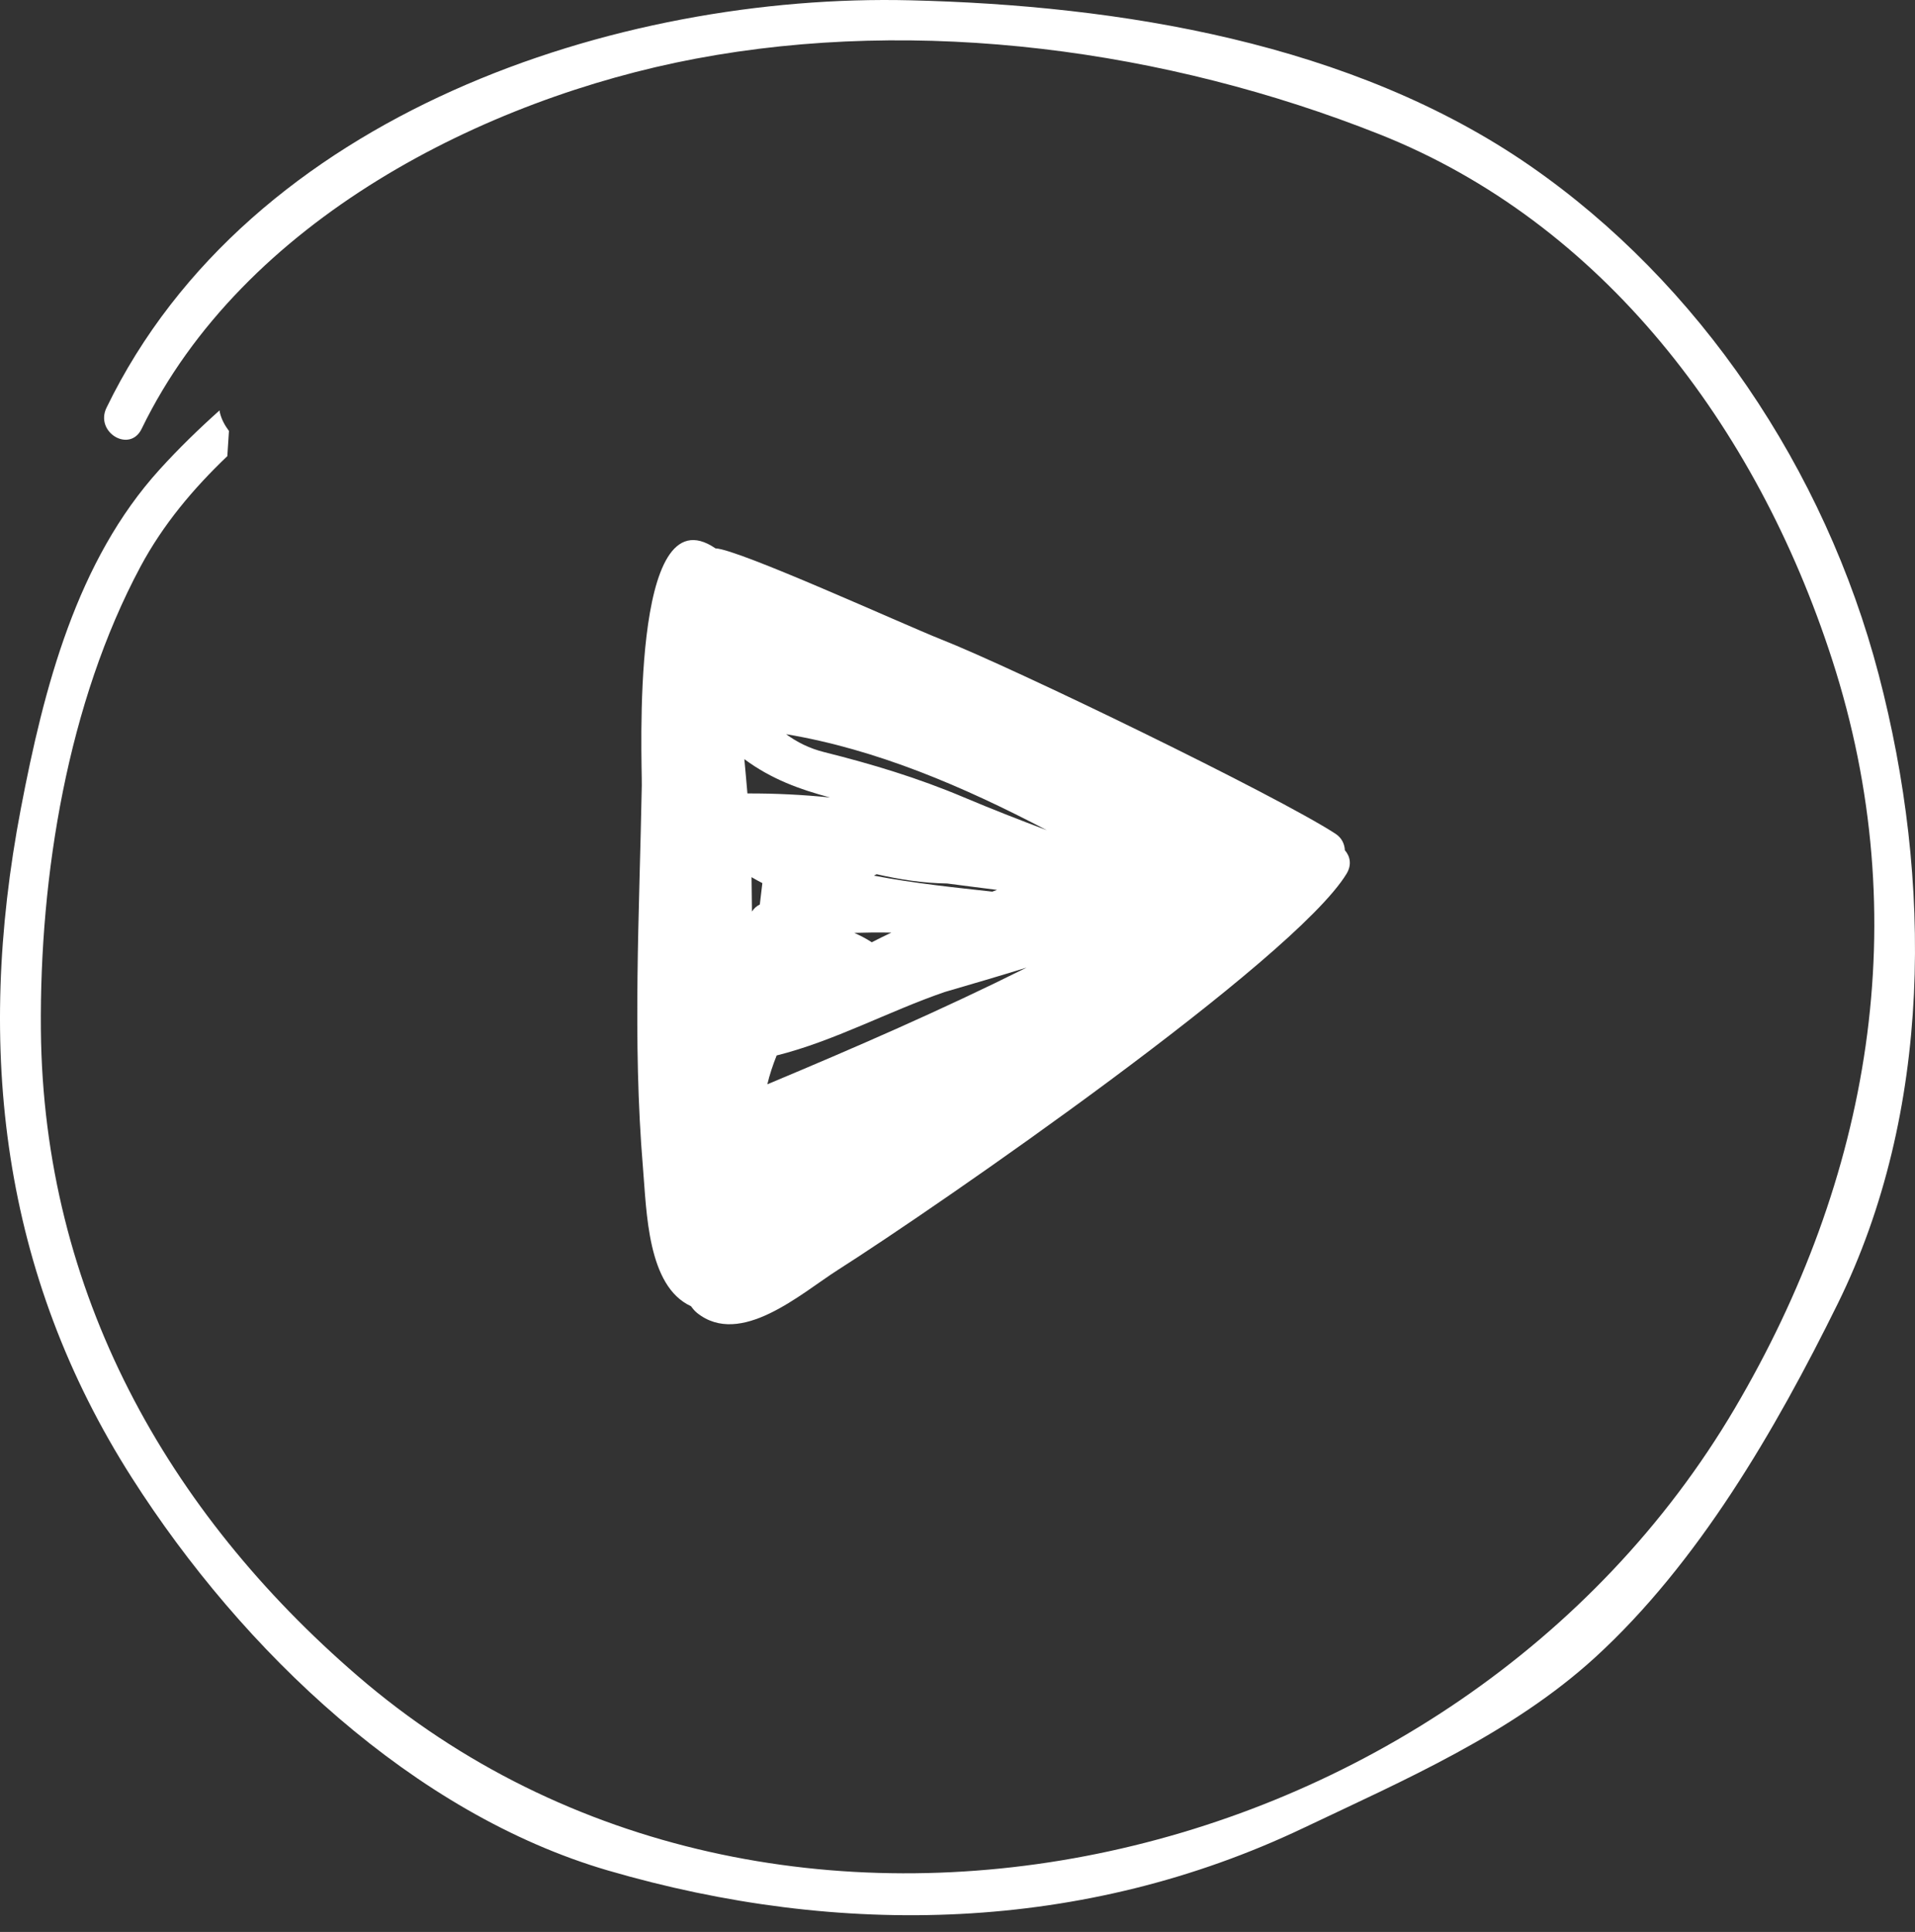
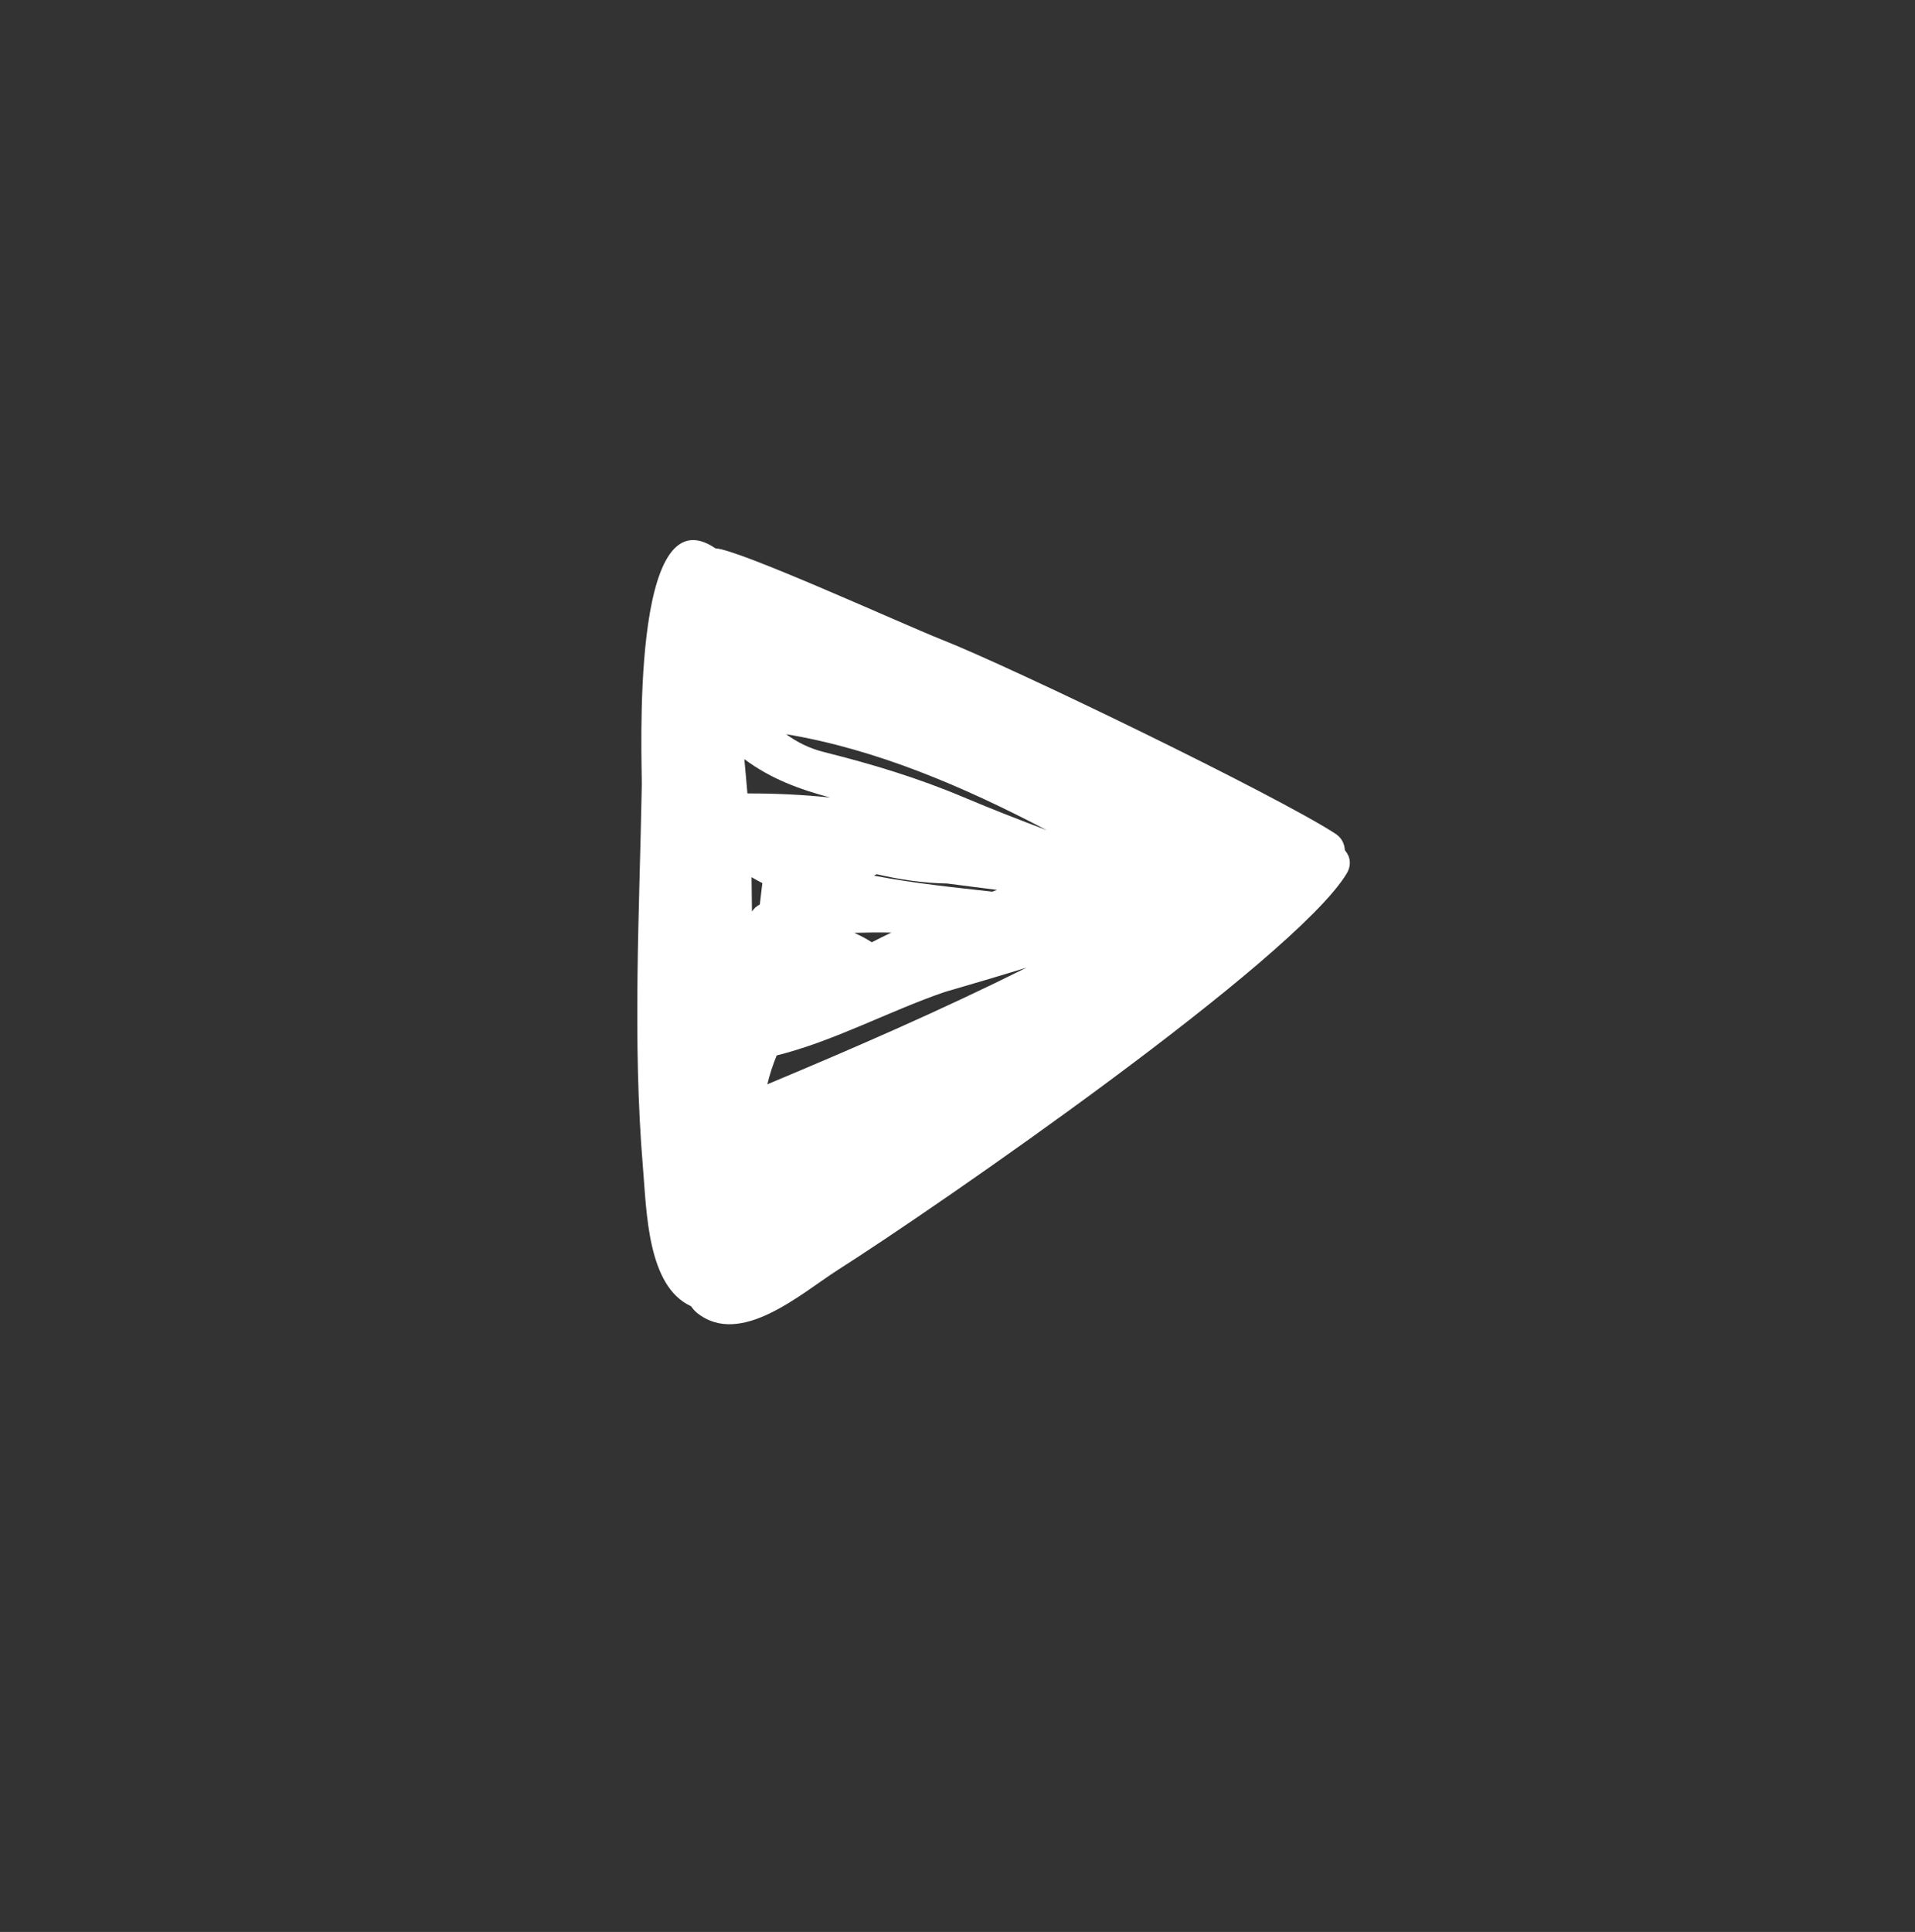
<svg xmlns="http://www.w3.org/2000/svg" width="114" height="115" viewBox="0 0 114 115" fill="none">
  <rect x="0" y="0" width="114" height="115" fill="#333333" stroke="none" />
-   <path d="M111.84 40.161C108.628 27.893 101.124 16.827 91.103 9.883C80.484 2.525 66.601 0.314 54.182 0.018C36.84 -0.405 14.873 6.68 6.341 24.27C5.631 25.732 7.722 26.988 8.432 25.526C14.478 13.06 28.917 5.86 41.375 3.5C54.776 0.966 69.429 2.959 82.109 7.989C95.348 13.239 104.54 25.292 109.058 39.236C114.086 54.751 111.302 70.201 103.275 83.829C86.704 111.956 46.032 121.086 21.298 99.768C9.967 90.002 2.577 76.937 2.434 61.309C2.35 52.099 4.038 41.814 8.361 33.733C9.701 31.231 11.502 29.087 13.533 27.151C13.563 26.648 13.597 26.15 13.63 25.654C13.394 25.335 13.194 24.991 13.09 24.564C13.079 24.516 13.081 24.479 13.071 24.428C11.836 25.533 10.64 26.692 9.509 27.939C4.565 33.382 2.616 40.932 1.239 48.143C-1.498 62.469 0.127 75.862 7.85 87.965C14.461 98.328 24.657 107.973 36.191 111.341C50.047 115.386 64.514 115.044 77.626 108.797C83.559 105.973 89.991 103.2 94.977 98.641C101.091 93.044 105.684 85.139 109.392 77.621C115.045 66.16 115.04 52.381 111.84 40.161Z" fill="white" />
  <path d="M38.274 69.492C38.496 72.132 38.535 76.562 41.134 77.752C41.244 77.903 41.36 78.043 41.494 78.151C44.08 80.222 47.684 76.994 49.86 75.605C55.897 71.762 77.025 57.154 80.16 52.012C80.486 51.474 80.372 50.967 80.061 50.614C80.04 50.246 79.886 49.883 79.504 49.631C76.004 47.354 60.36 39.766 56 38.049C53.747 37.156 43.929 32.677 42.593 32.642C37.471 29.142 38.231 45.327 38.205 46.766C38.065 54.305 37.644 61.971 38.274 69.492ZM45.232 53.841C45.042 53.931 44.883 54.076 44.764 54.259C44.755 53.573 44.745 52.891 44.74 52.214C44.947 52.34 45.166 52.453 45.383 52.567C45.338 52.985 45.284 53.412 45.232 53.841ZM45.679 64.544C45.815 63.975 46.005 63.401 46.234 62.827C49.651 61.975 52.899 60.196 56.236 59.05C57.863 58.575 59.492 58.1 61.111 57.597C56.069 60.111 50.92 62.352 45.679 64.544ZM53.061 55.515C52.672 55.703 52.279 55.887 51.897 56.089C51.556 55.864 51.209 55.69 50.855 55.529C51.589 55.506 52.325 55.497 53.061 55.515ZM52.027 52.124C52.077 52.092 52.13 52.067 52.187 52.039C53.572 52.354 54.958 52.57 56.382 52.59C57.373 52.717 58.364 52.85 59.356 52.971C59.261 53.008 59.166 53.038 59.069 53.075C56.976 52.843 54.449 52.59 52.027 52.124ZM62.313 49.417C60.671 48.798 59.026 48.157 57.369 47.457C54.638 46.304 51.919 45.485 49.068 44.771C48.176 44.55 47.443 44.174 46.797 43.703C52.171 44.601 57.343 46.812 62.313 49.417ZM49.411 47.471C47.792 47.305 46.154 47.225 44.494 47.23C44.438 46.548 44.373 45.871 44.311 45.189C45.925 46.385 47.607 46.986 49.411 47.471Z" fill="white" />
</svg>